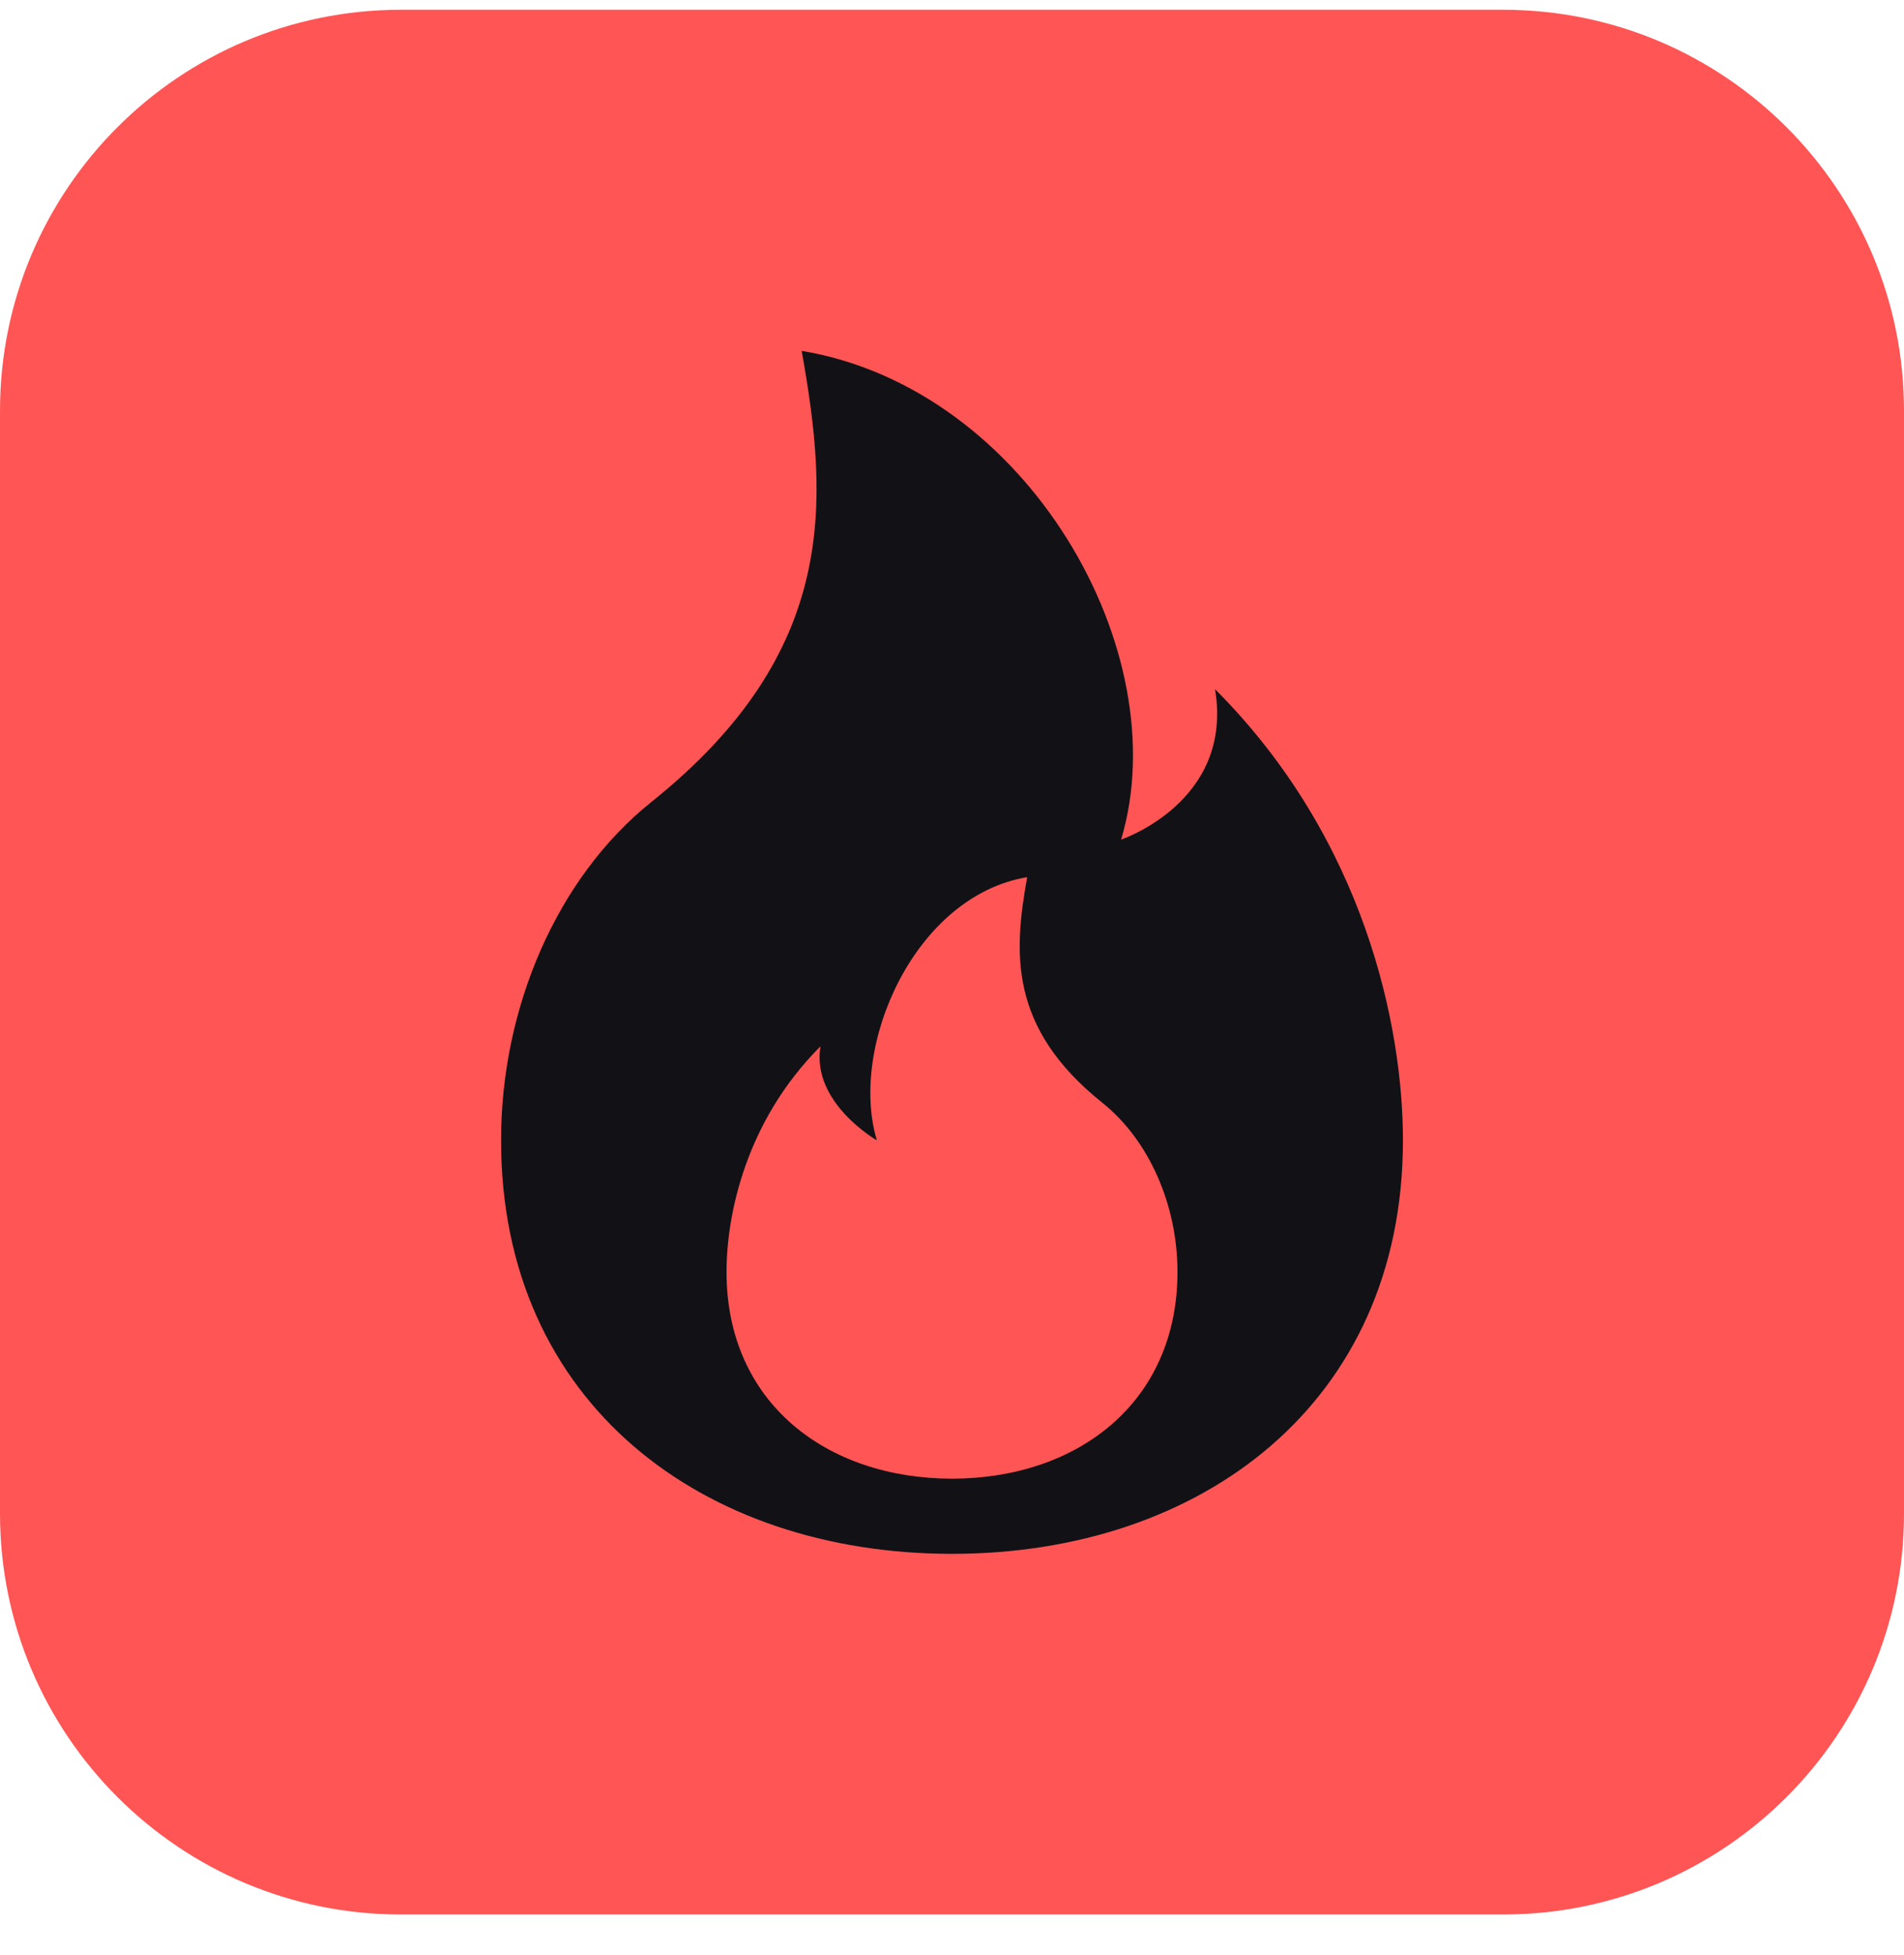
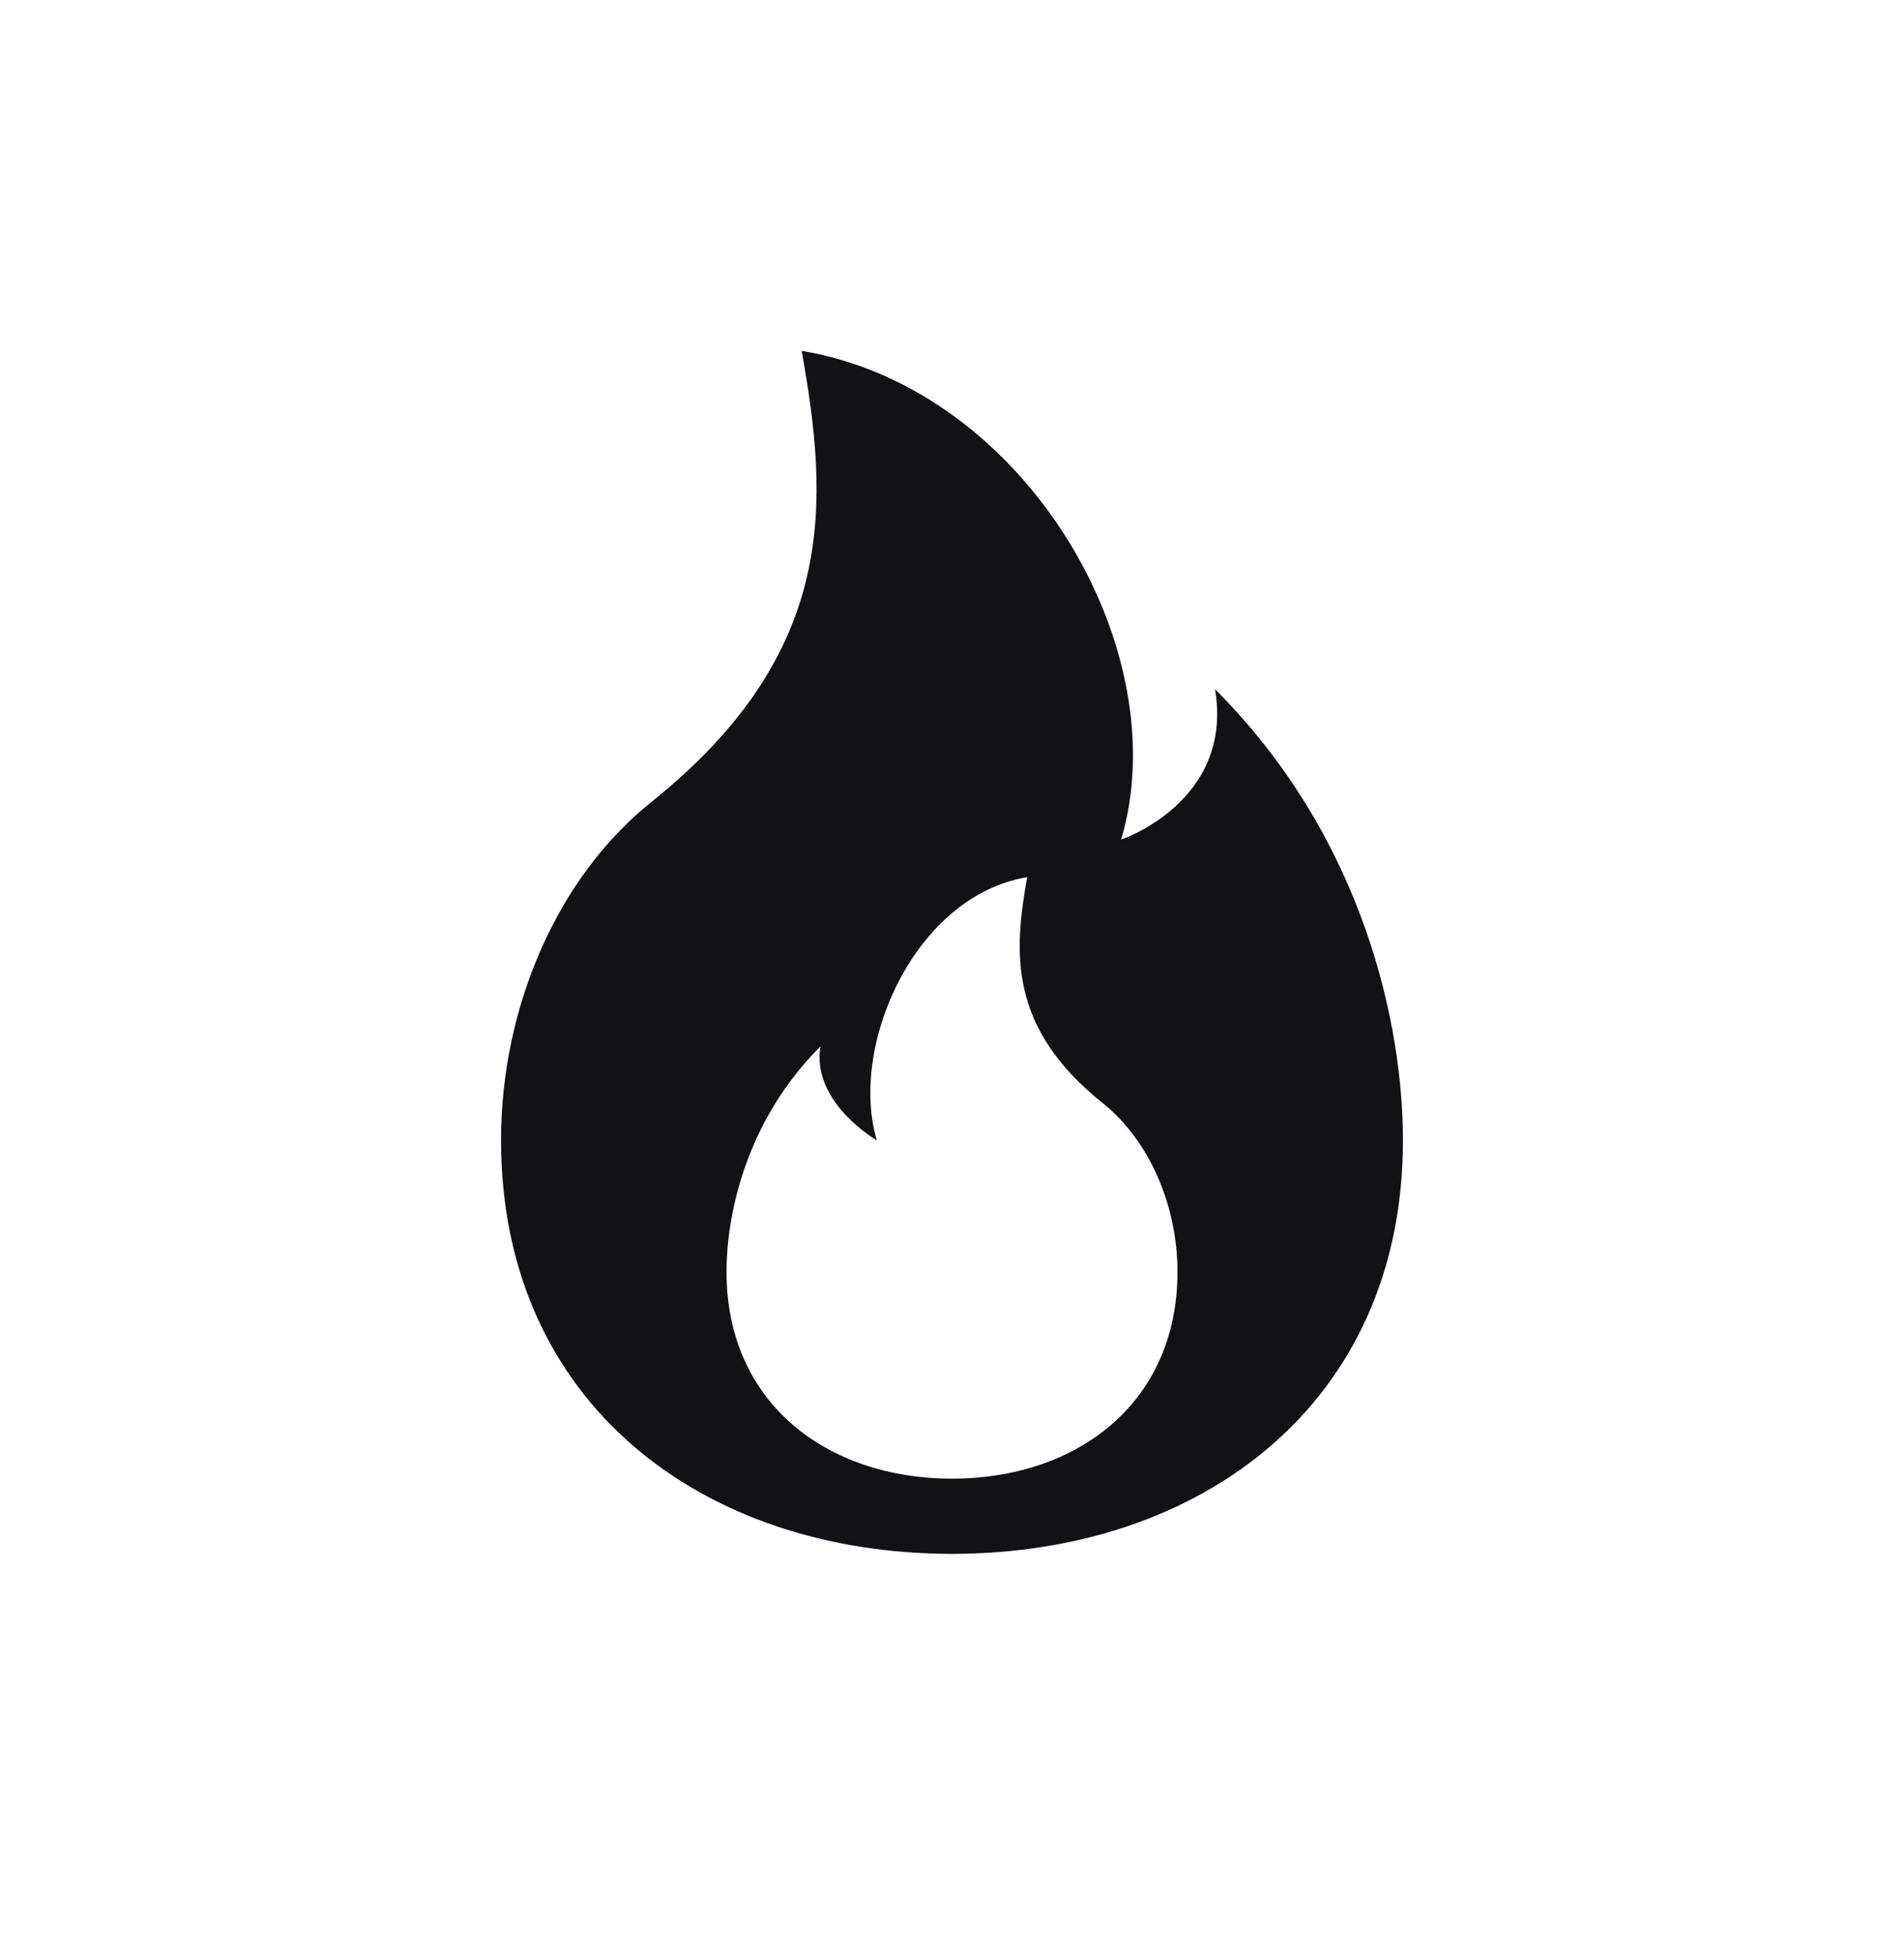
<svg xmlns="http://www.w3.org/2000/svg" width="38" height="39" viewBox="0 0 38 39" fill="none">
-   <path d="M30 0.195H8C3.582 0.195 0 3.777 0 8.195V30.195C0 34.613 3.582 38.195 8 38.195H30C34.418 38.195 38 34.613 38 30.195V8.195C38 3.777 34.418 0.195 30 0.195Z" fill="#FF5555" />
  <path d="M19 31C23.971 31 28 28 28 22.75C28 20.5 27.25 16.75 24.25 13.75C24.625 16 22.375 16.75 22.375 16.75C23.5 13 20.5 7.75 16 7C16.535 10 16.75 13 13 16C11.125 17.5 10 20.093 10 22.75C10 28 14.029 31 19 31ZM19 29.5C16.515 29.5 14.5 28 14.5 25.375C14.5 24.25 14.875 22.375 16.375 20.875C16.188 22 17.5 22.75 17.5 22.75C16.938 20.875 18.25 17.875 20.5 17.5C20.232 19 20.125 20.5 22 22C22.938 22.75 23.5 24.046 23.5 25.375C23.5 28 21.485 29.5 19 29.5Z" fill="#121216" />
</svg>